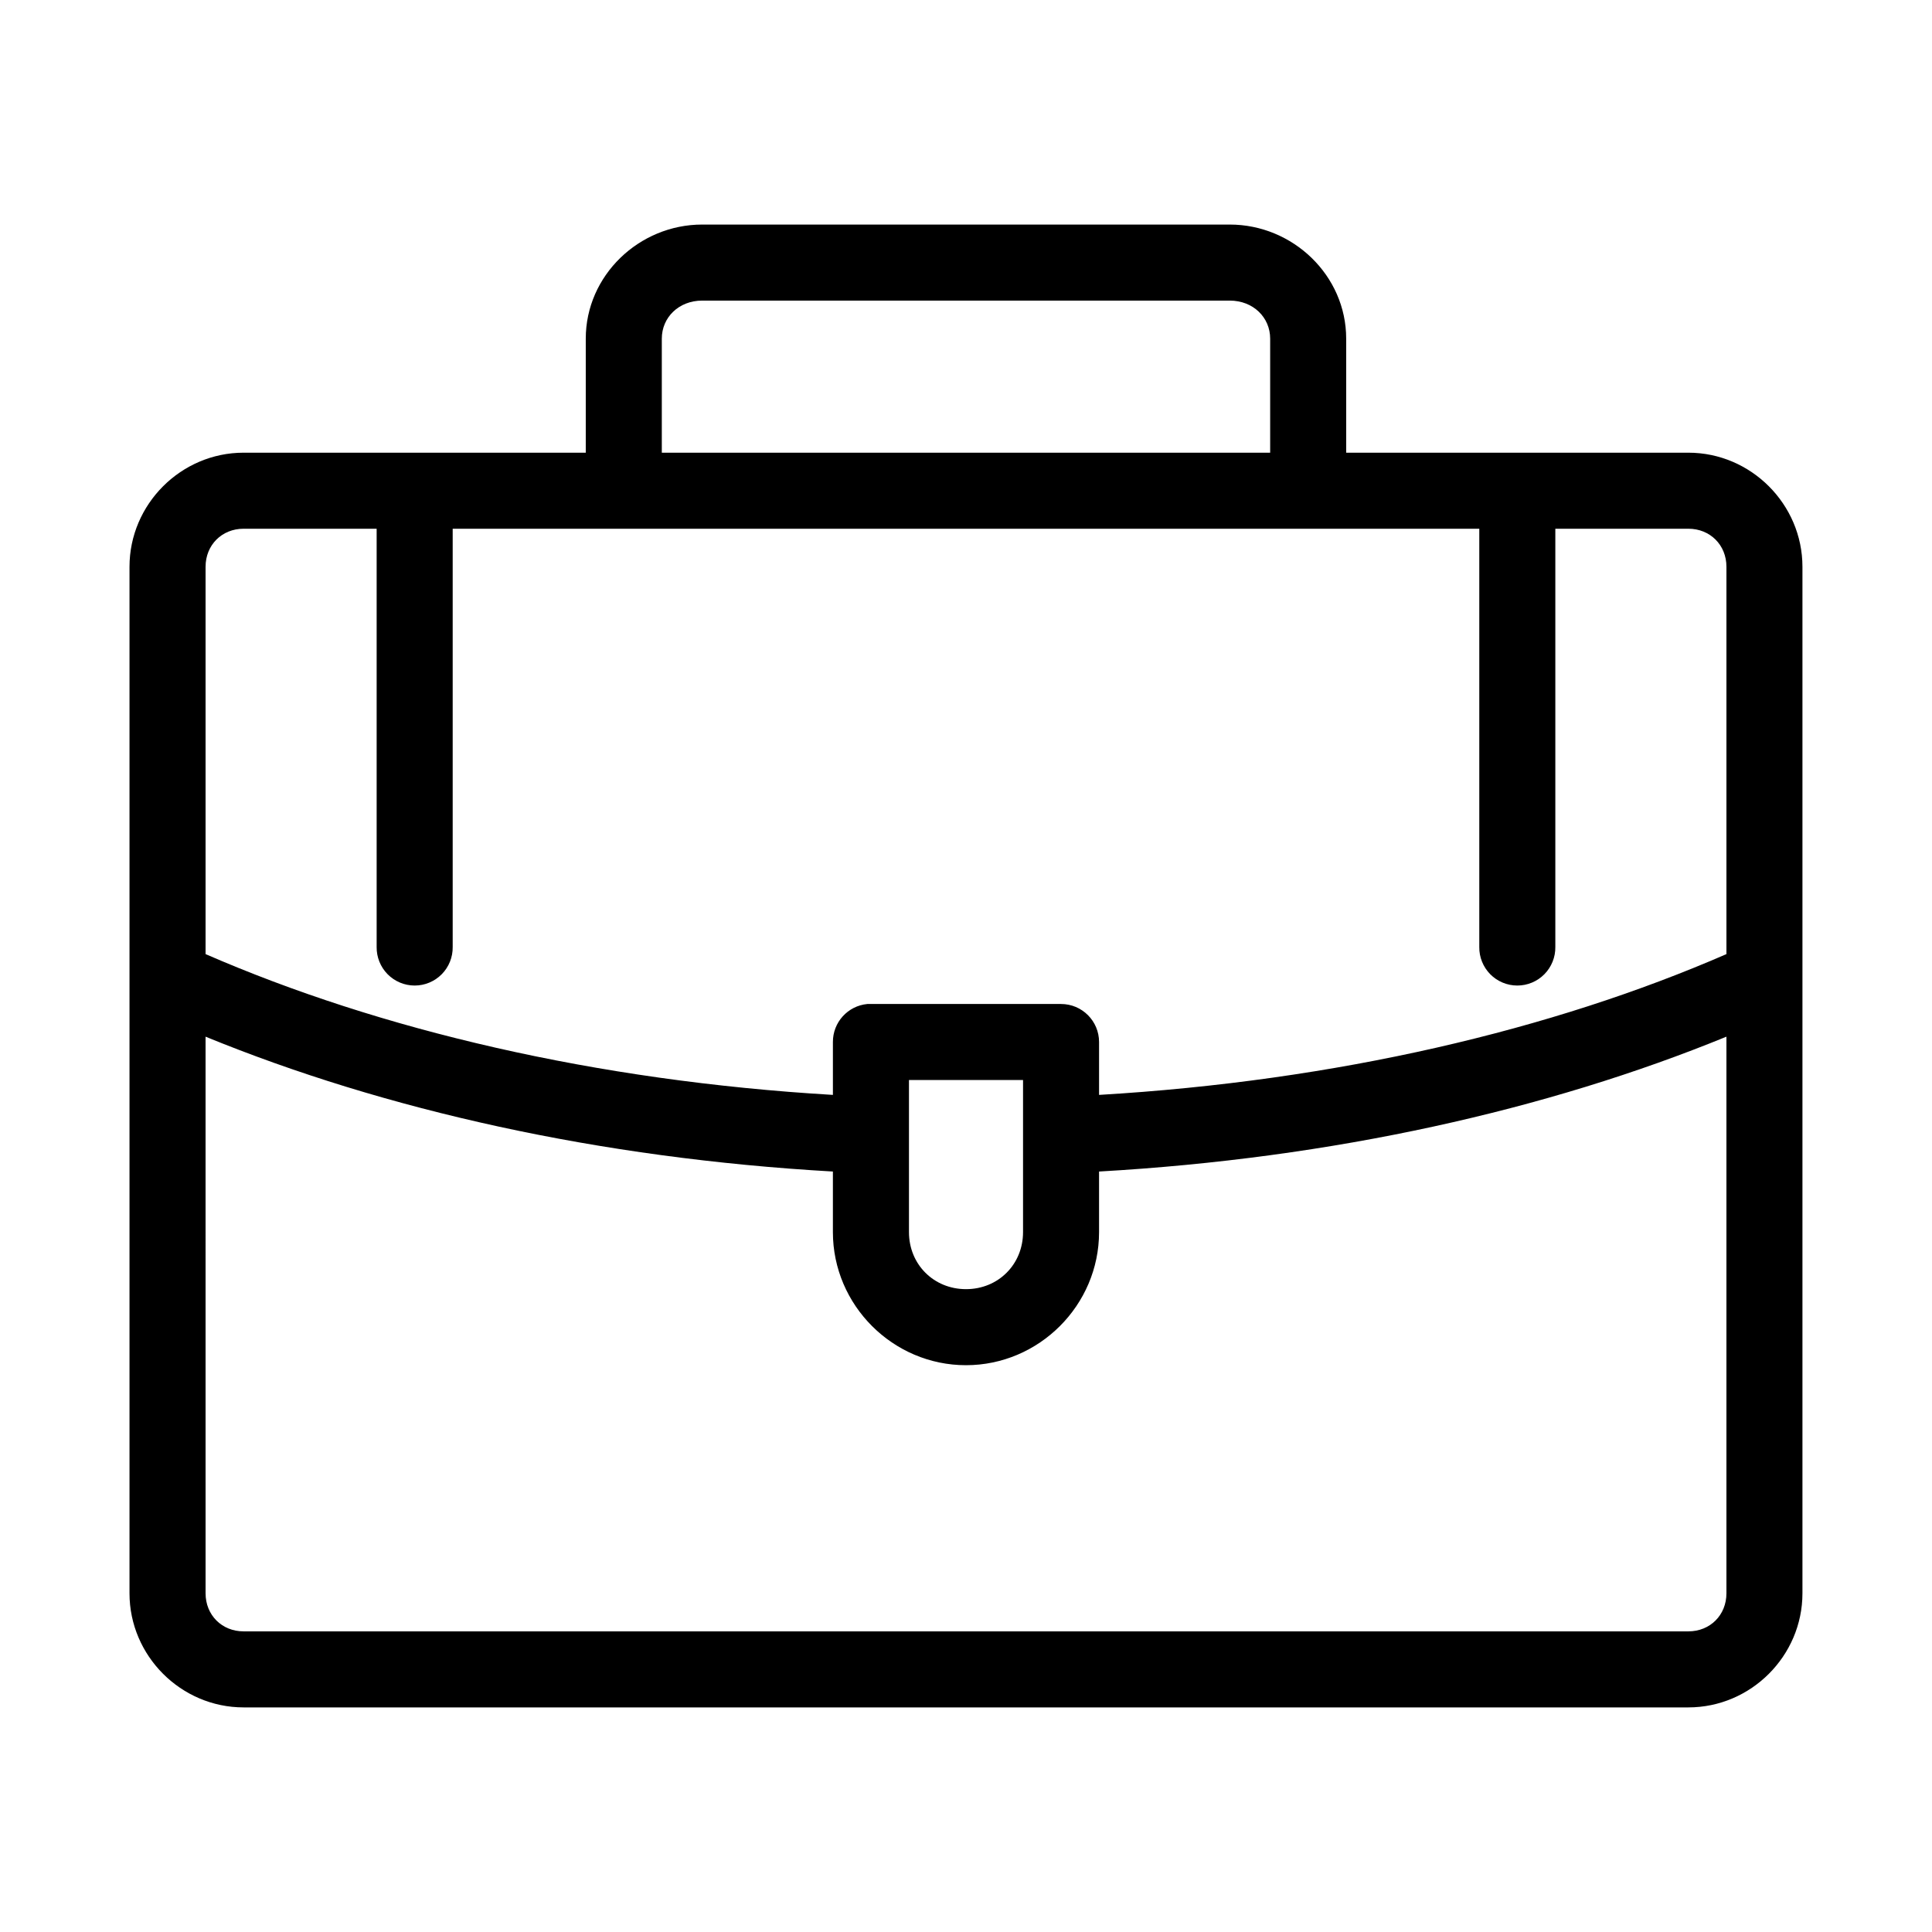
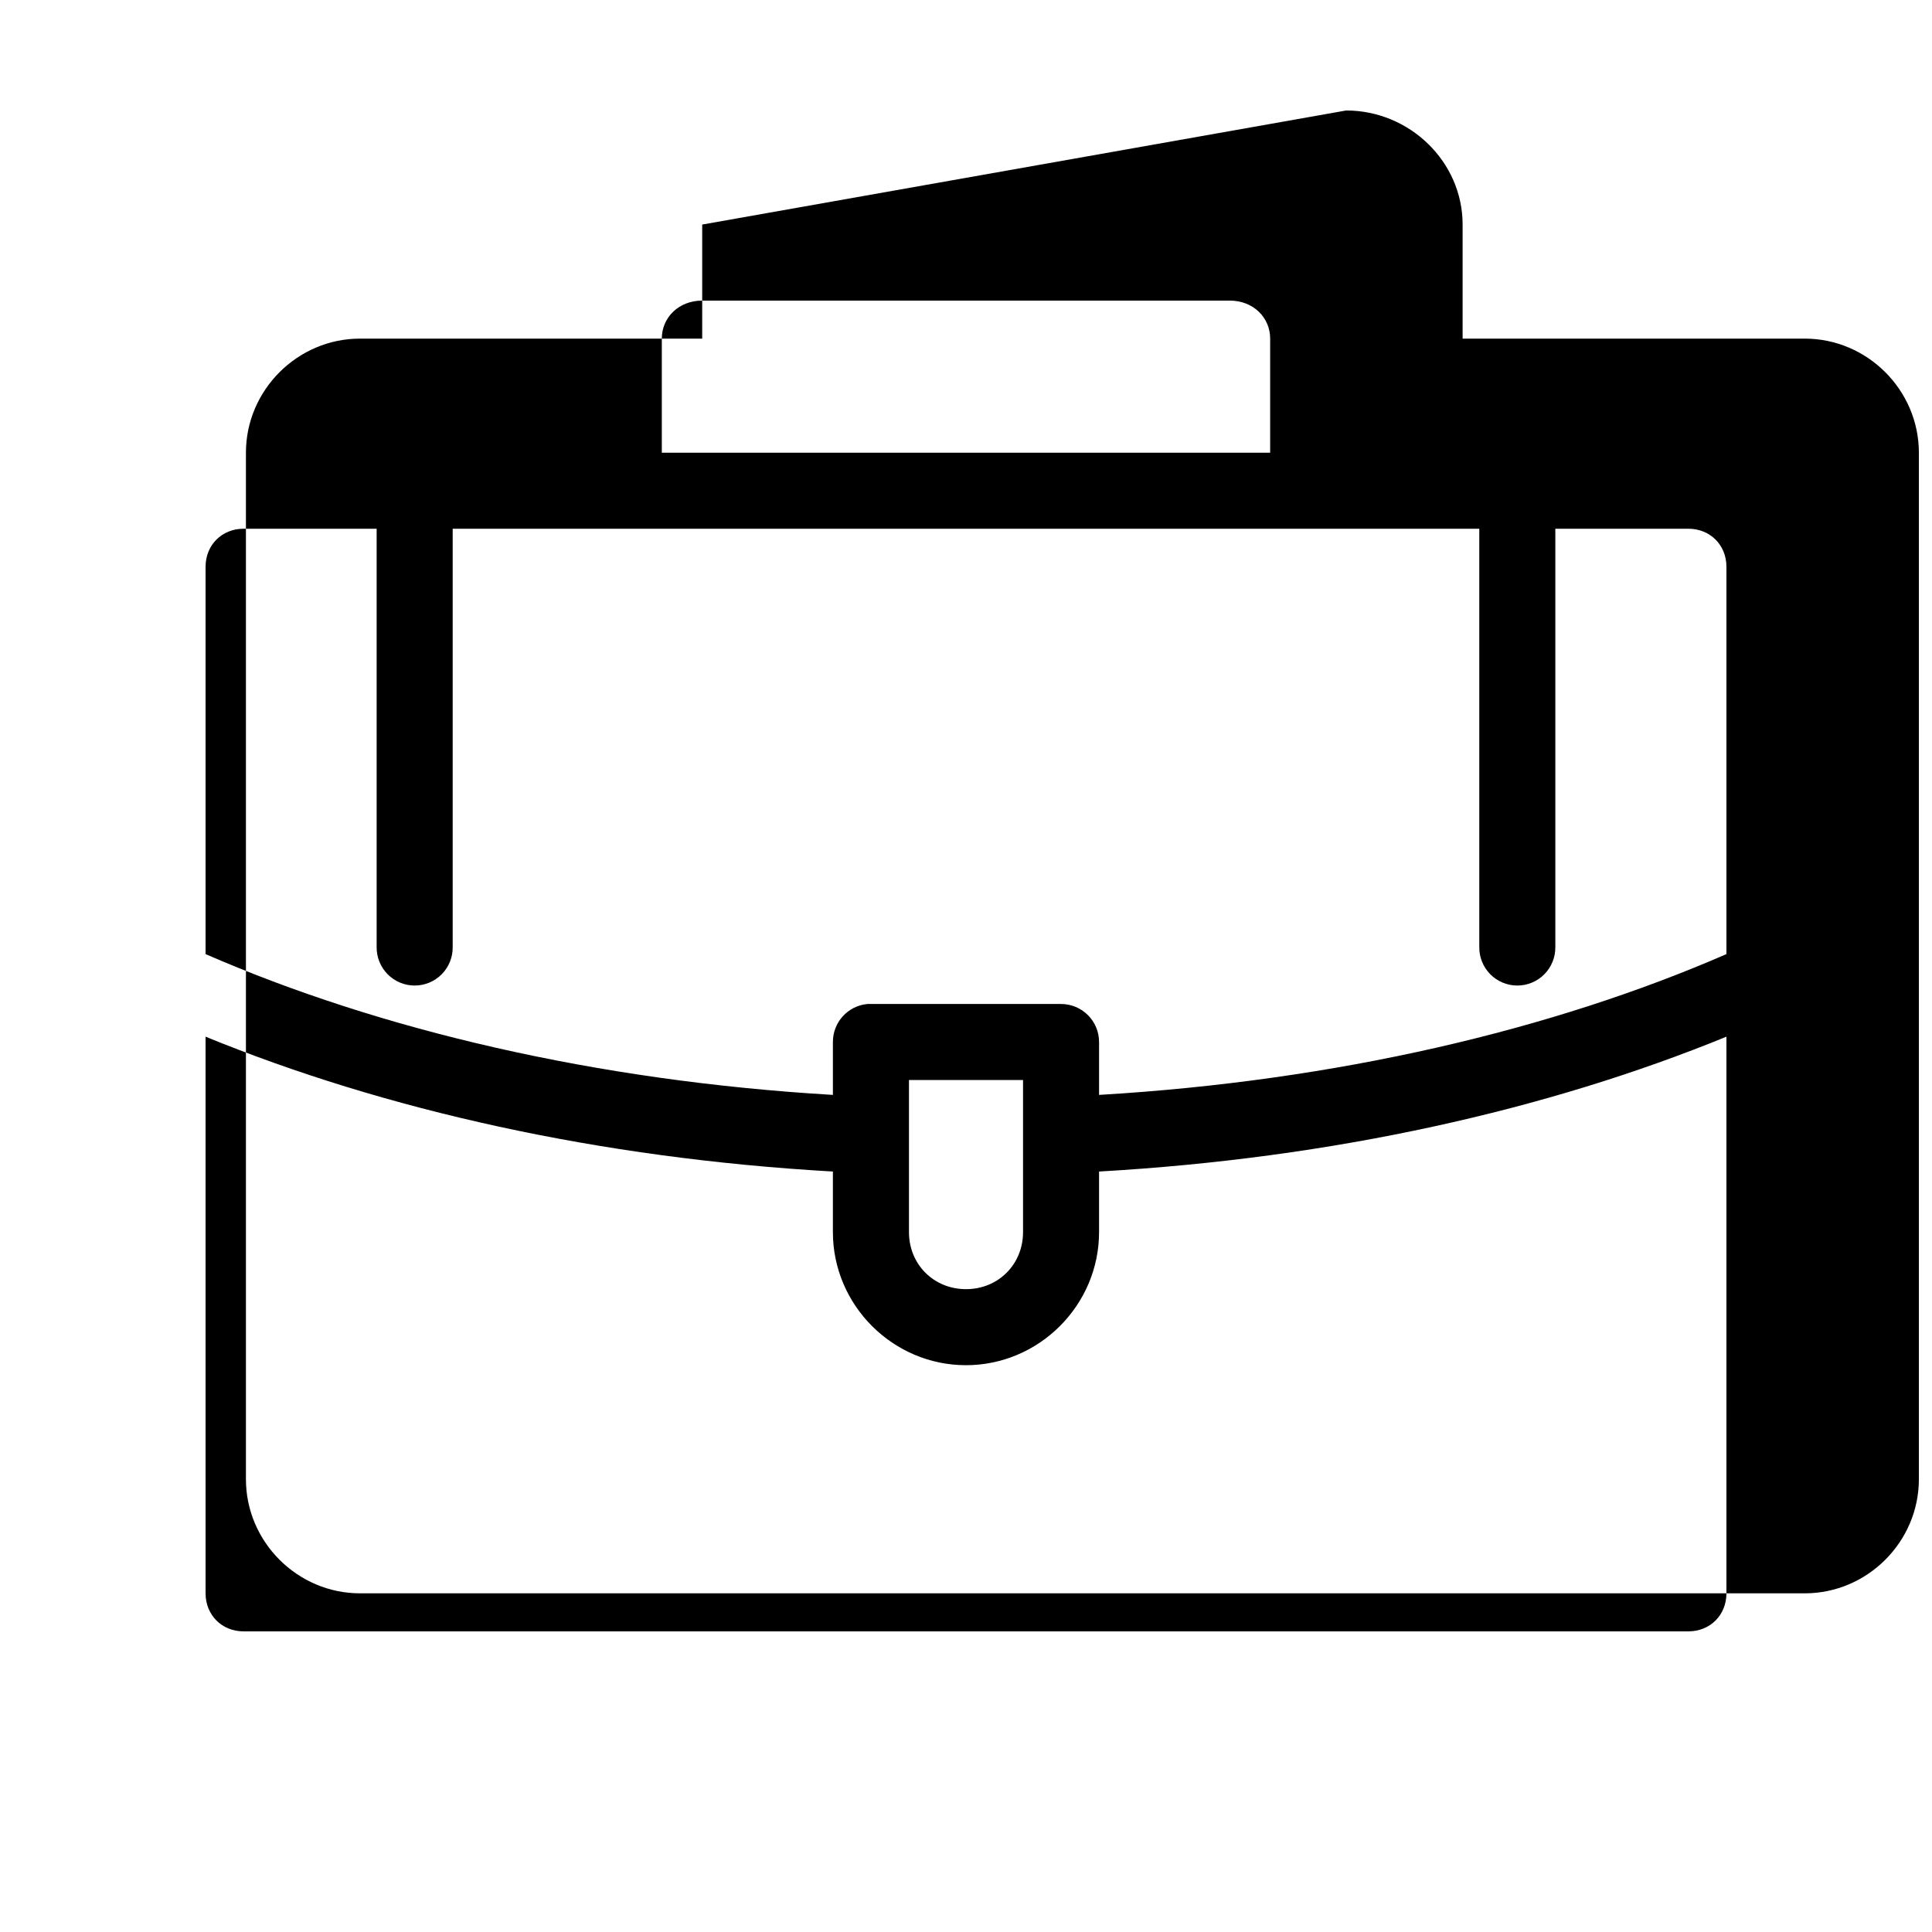
<svg xmlns="http://www.w3.org/2000/svg" fill="#000000" width="800px" height="800px" version="1.1" viewBox="144 144 512 512">
-   <path d="m330.09 203.51c-16.738 0-30.855 13.504-30.855 30.23v30.227h-90.688c-16.57 0-30.227 13.656-30.227 30.23v272.05c0 16.574 13.656 30.23 30.227 30.23h382.89c16.574 0 30.23-13.656 30.23-30.23v-272.05c0-16.574-13.656-30.23-30.23-30.23h-90.684v-30.227c0-16.727-14.117-30.23-30.859-30.23zm0 20.152h139.81c6.227 0 10.707 4.477 10.707 10.078v30.227h-161.22v-30.227c0-5.602 4.481-10.078 10.703-10.078zm-121.54 60.457h35.266v110.84c-0.035 2.695 1.008 5.297 2.902 7.219 1.895 1.918 4.477 3 7.176 3 2.695 0 5.281-1.082 7.176-3 1.895-1.922 2.938-4.523 2.898-7.219v-110.84h272.06v110.84c-0.039 2.695 1.008 5.297 2.898 7.219 1.895 1.918 4.481 3 7.176 3 2.699 0 5.285-1.082 7.176-3 1.895-1.922 2.941-4.523 2.902-7.219v-110.84h35.266c5.758 0 10.078 4.32 10.078 10.078v102.65c-46.195 20.109-103.41 33.598-166.26 37.312v-14.012c0-5.566-4.512-10.078-10.078-10.078h-50.379c-0.316-0.016-0.629-0.016-0.945 0-5.191 0.488-9.152 4.859-9.133 10.078v14.012c-62.848-3.715-120.06-17.203-166.25-37.312v-102.65c0-5.758 4.316-10.078 10.074-10.078zm-10.074 134.61c47.484 19.438 104.32 32.211 166.25 35.738v16.059c0 19.363 15.906 35.266 35.27 35.266s35.266-15.902 35.266-35.266v-16.059c61.938-3.527 118.77-16.301 166.26-35.738v147.52c0 5.758-4.32 10.078-10.078 10.078h-382.89c-5.758 0-10.074-4.32-10.074-10.078zm186.41 11.492h30.23v40.305c0 8.547-6.566 15.113-15.113 15.113-8.551 0-15.117-6.566-15.117-15.113z" />
+   <path d="m330.09 203.51v30.227h-90.688c-16.57 0-30.227 13.656-30.227 30.23v272.05c0 16.574 13.656 30.23 30.227 30.23h382.89c16.574 0 30.23-13.656 30.23-30.23v-272.05c0-16.574-13.656-30.23-30.23-30.23h-90.684v-30.227c0-16.727-14.117-30.23-30.859-30.23zm0 20.152h139.81c6.227 0 10.707 4.477 10.707 10.078v30.227h-161.22v-30.227c0-5.602 4.481-10.078 10.703-10.078zm-121.54 60.457h35.266v110.84c-0.035 2.695 1.008 5.297 2.902 7.219 1.895 1.918 4.477 3 7.176 3 2.695 0 5.281-1.082 7.176-3 1.895-1.922 2.938-4.523 2.898-7.219v-110.84h272.06v110.84c-0.039 2.695 1.008 5.297 2.898 7.219 1.895 1.918 4.481 3 7.176 3 2.699 0 5.285-1.082 7.176-3 1.895-1.922 2.941-4.523 2.902-7.219v-110.84h35.266c5.758 0 10.078 4.32 10.078 10.078v102.65c-46.195 20.109-103.41 33.598-166.26 37.312v-14.012c0-5.566-4.512-10.078-10.078-10.078h-50.379c-0.316-0.016-0.629-0.016-0.945 0-5.191 0.488-9.152 4.859-9.133 10.078v14.012c-62.848-3.715-120.06-17.203-166.25-37.312v-102.65c0-5.758 4.316-10.078 10.074-10.078zm-10.074 134.61c47.484 19.438 104.32 32.211 166.25 35.738v16.059c0 19.363 15.906 35.266 35.27 35.266s35.266-15.902 35.266-35.266v-16.059c61.938-3.527 118.77-16.301 166.26-35.738v147.52c0 5.758-4.32 10.078-10.078 10.078h-382.89c-5.758 0-10.074-4.32-10.074-10.078zm186.41 11.492h30.23v40.305c0 8.547-6.566 15.113-15.113 15.113-8.551 0-15.117-6.566-15.117-15.113z" />
</svg>